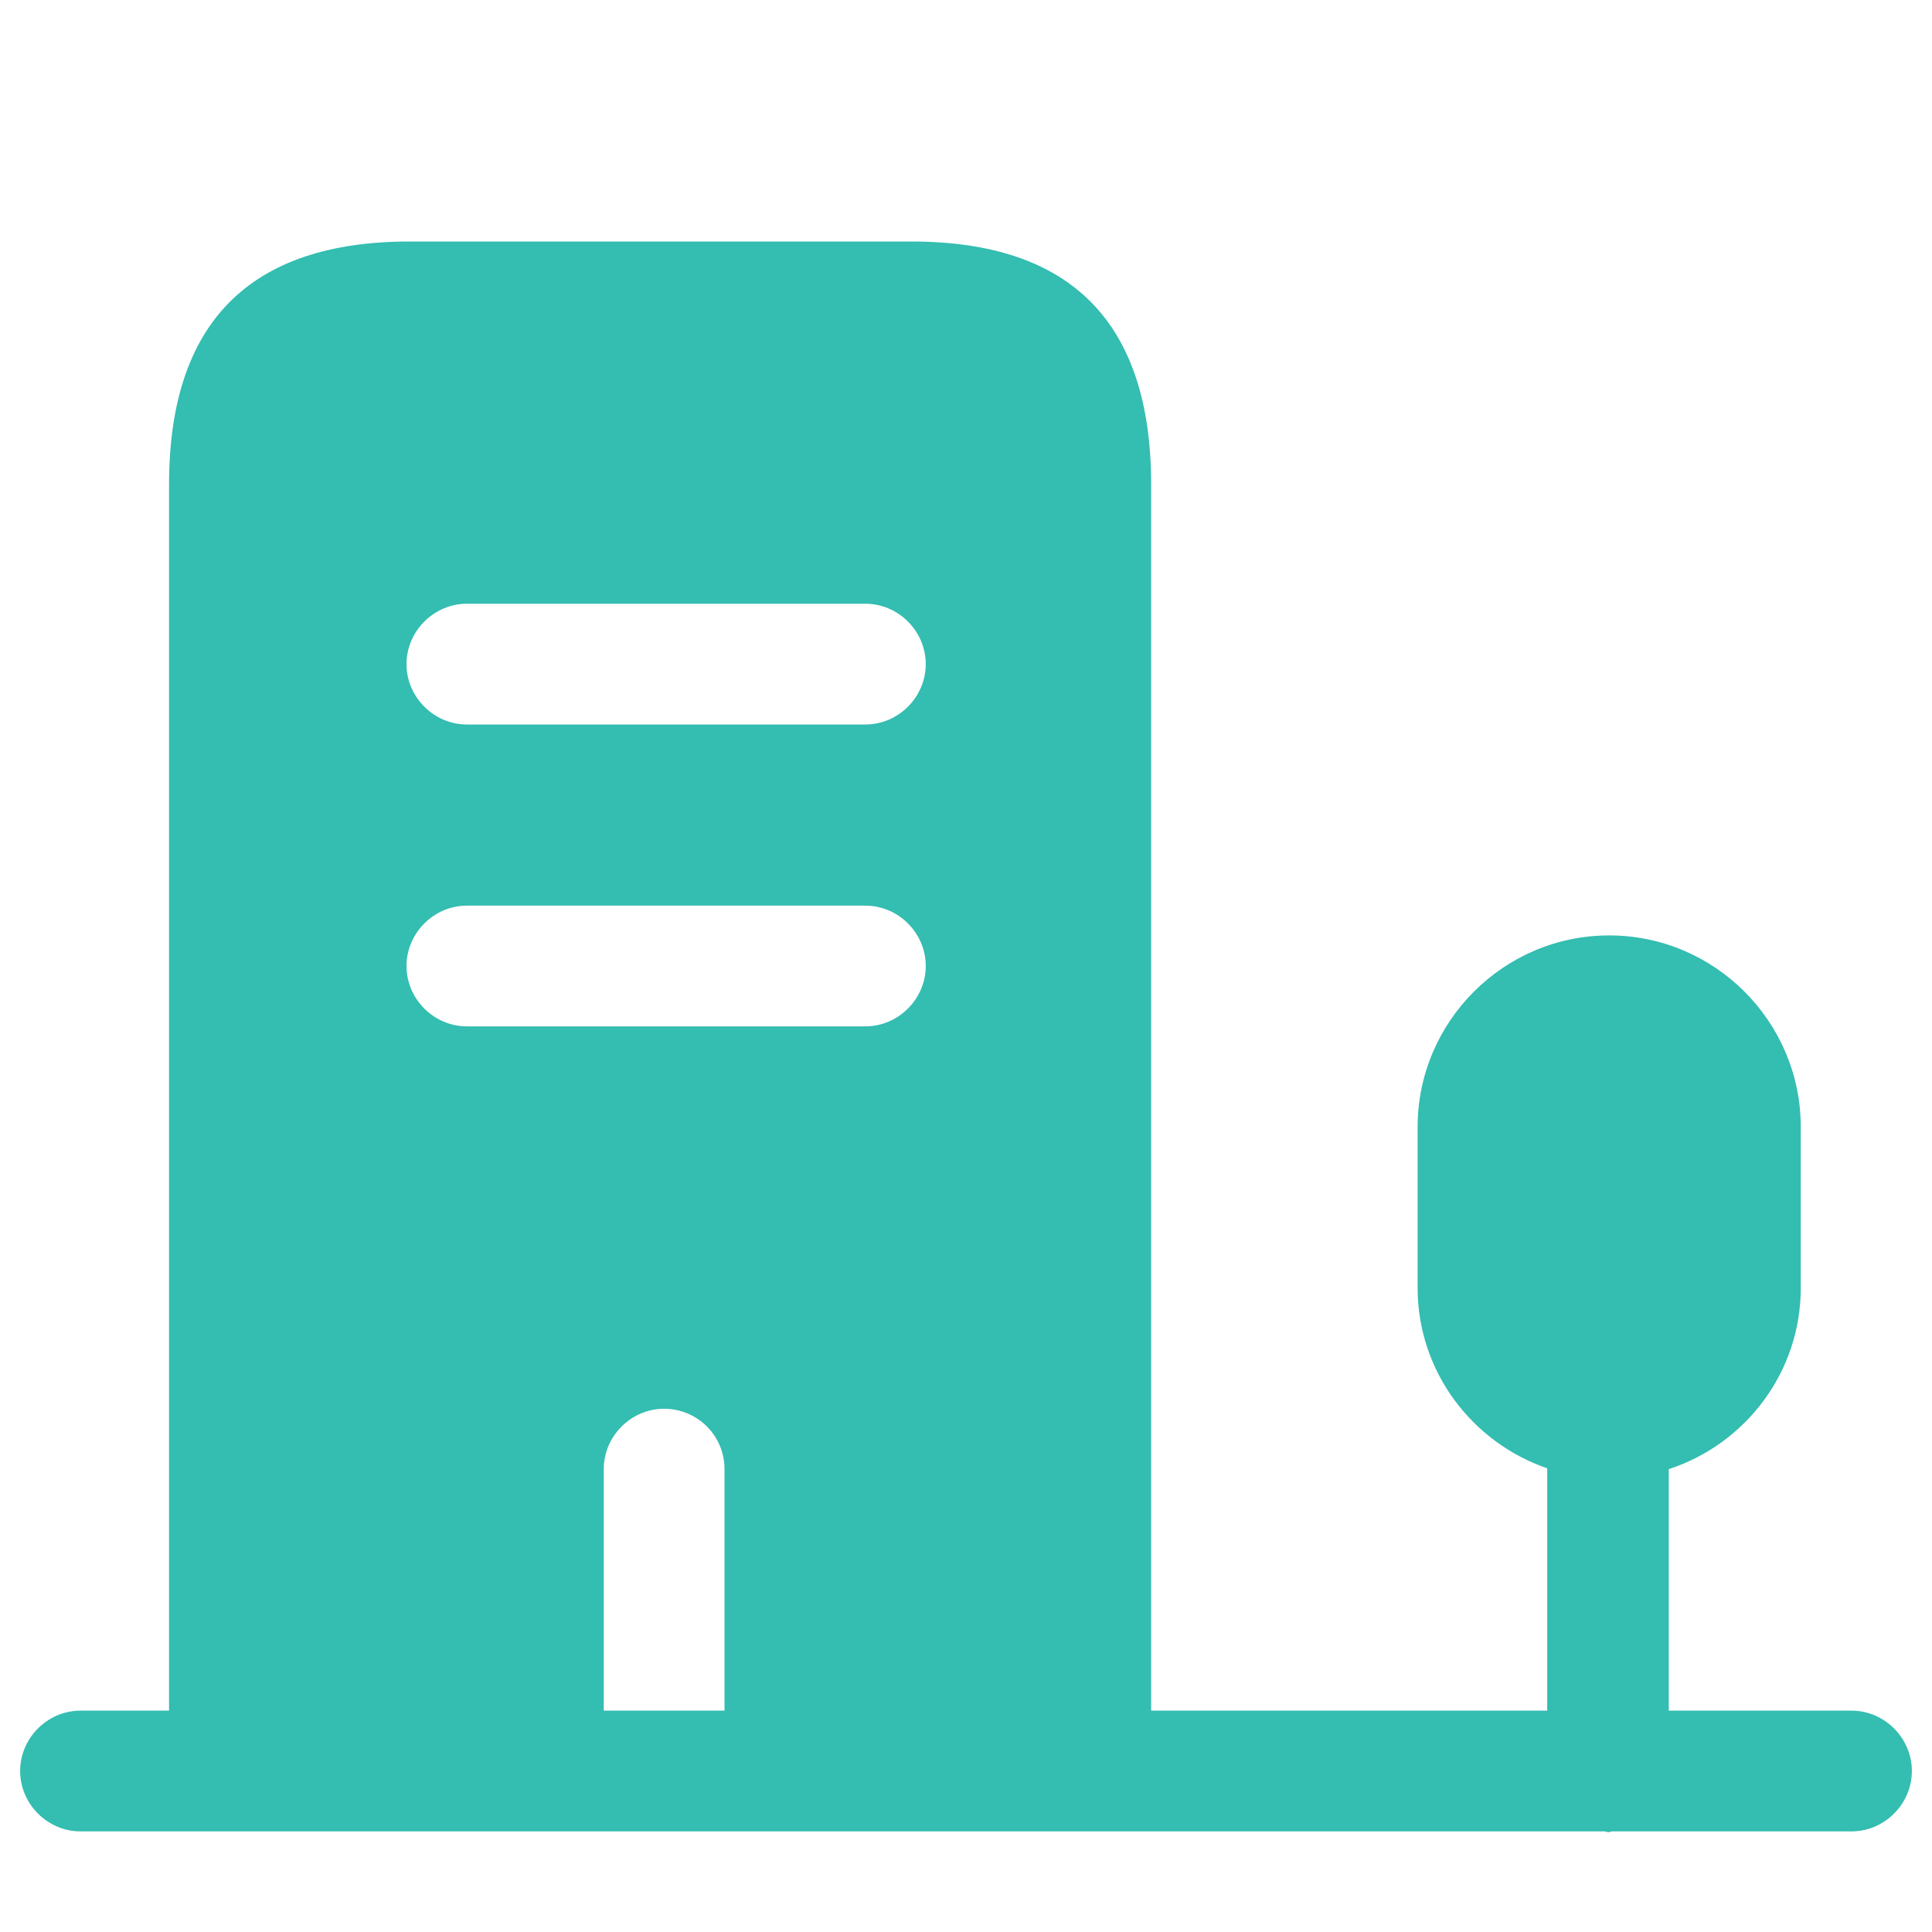
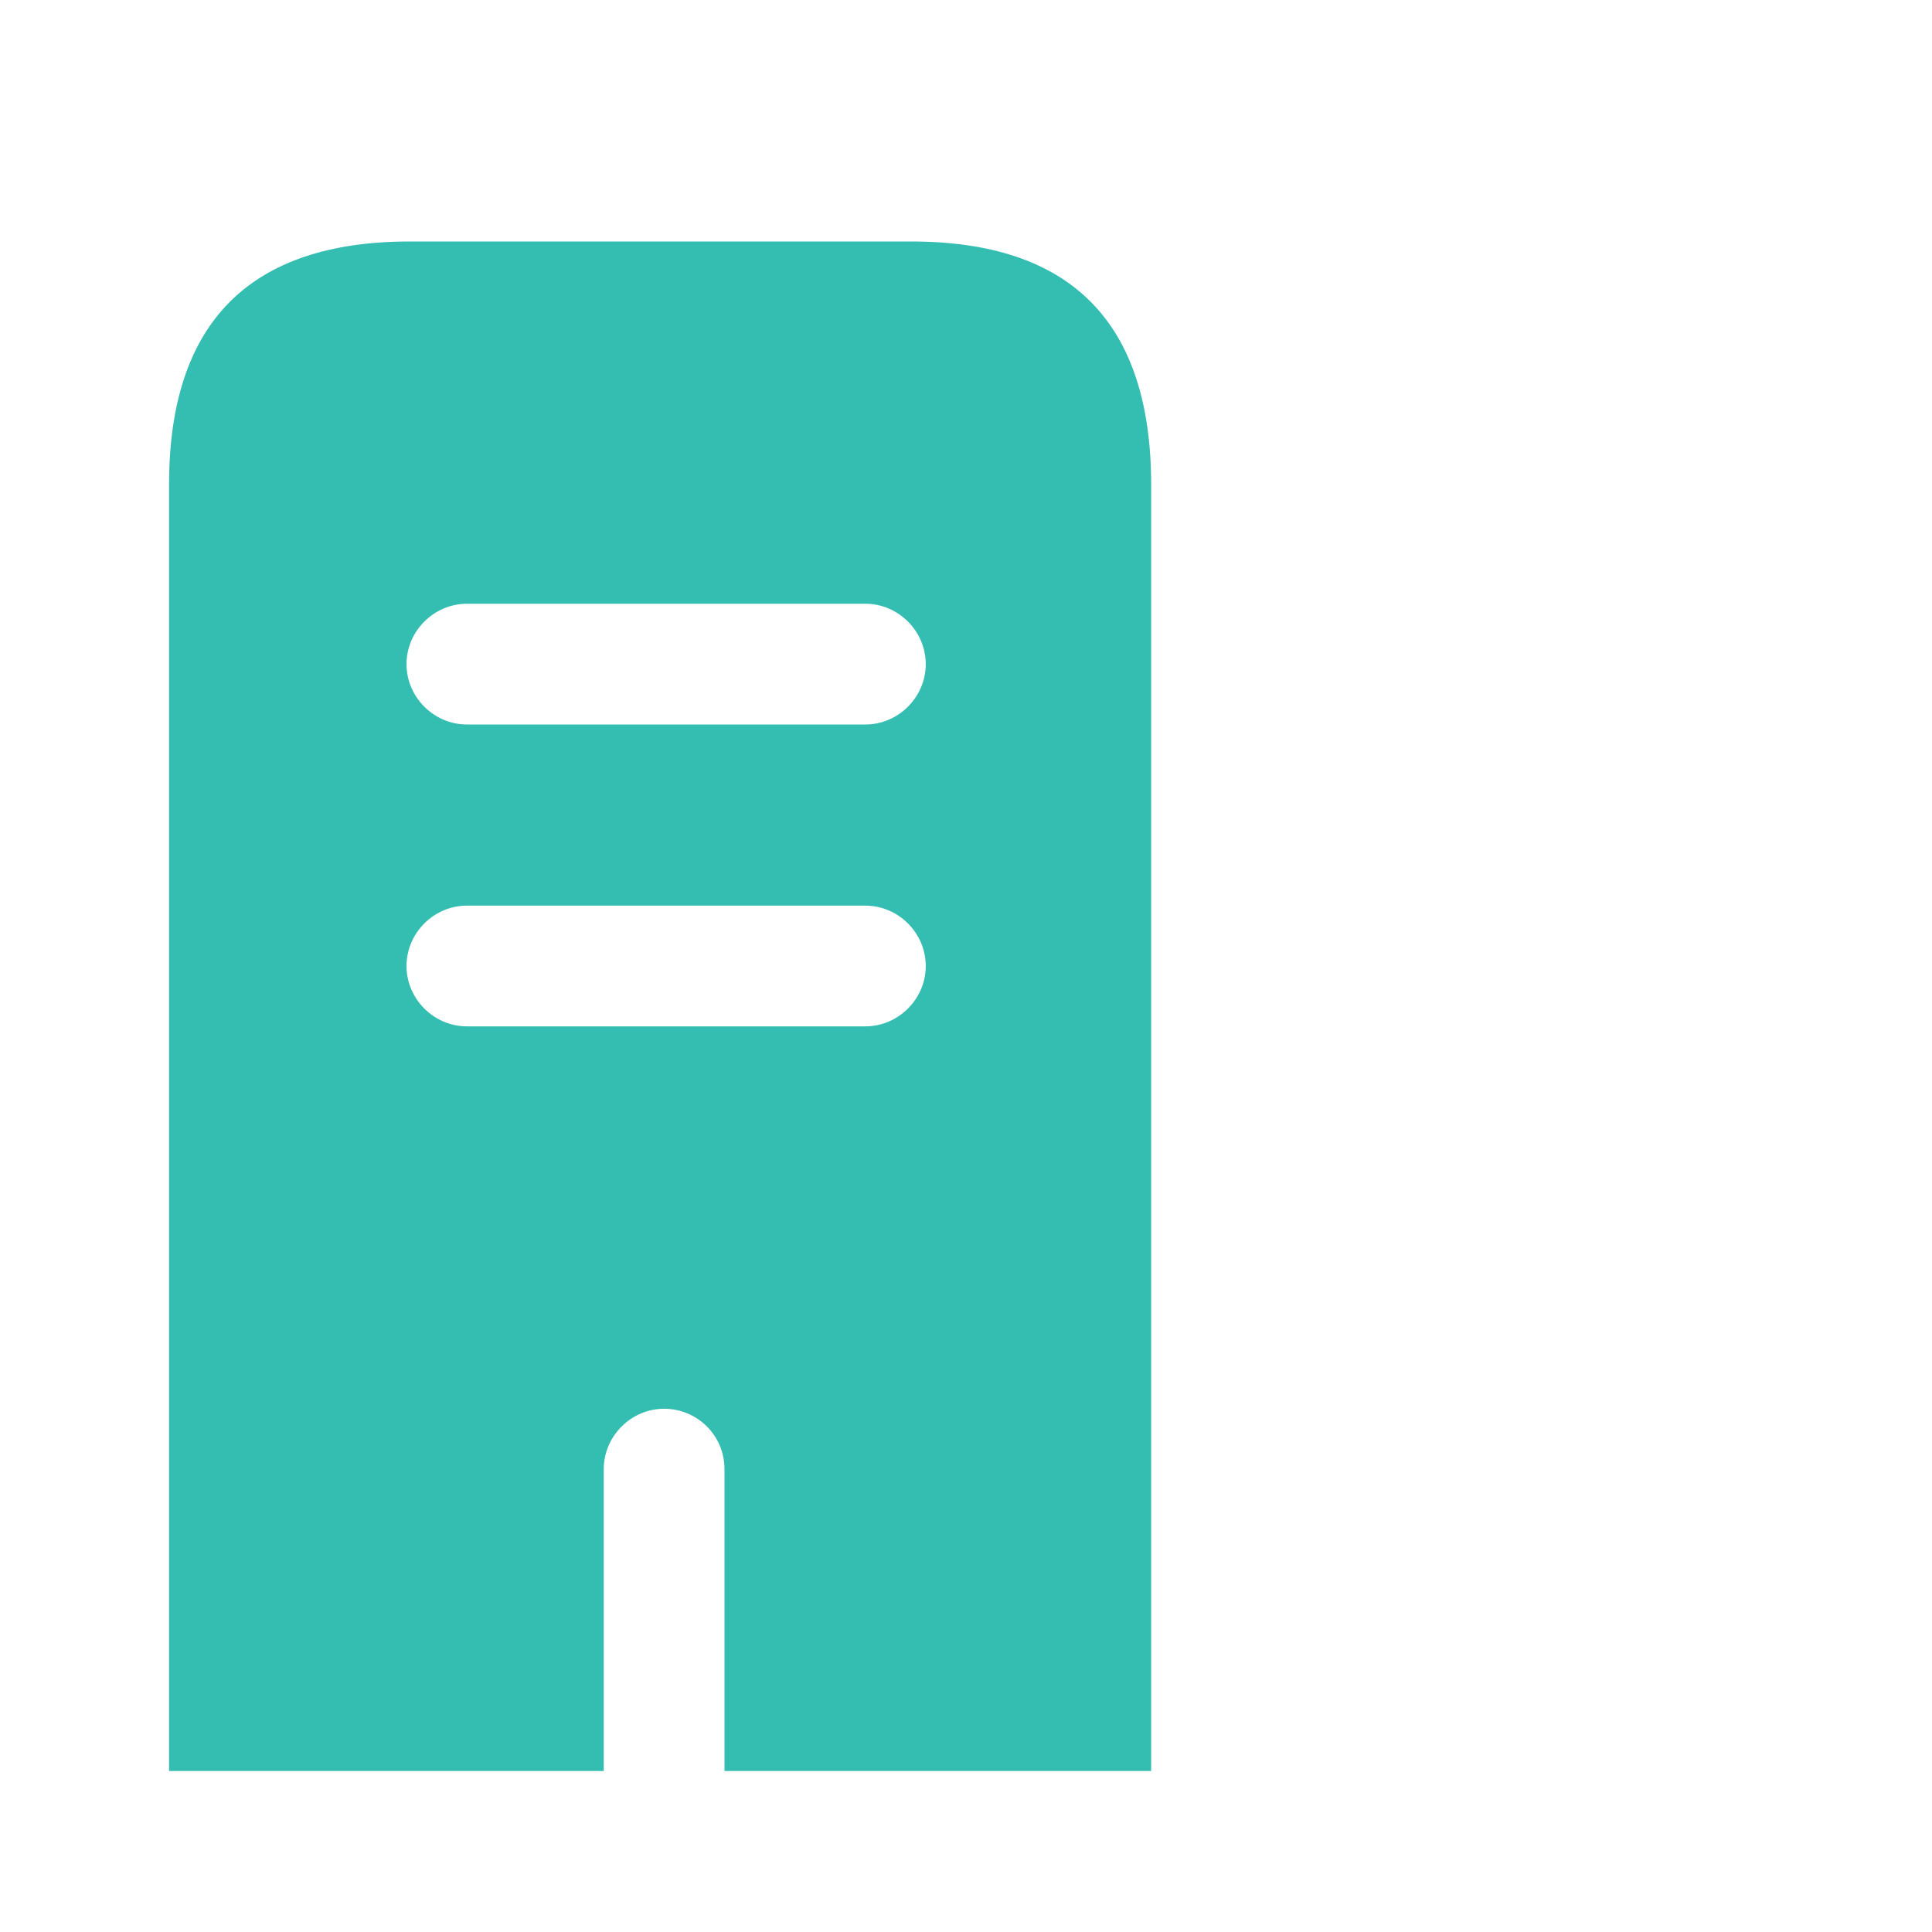
<svg xmlns="http://www.w3.org/2000/svg" width="66" height="66" viewBox="0 0 66 66" fill="none">
  <path d="M31.13 8.25H13.997C8.525 8.25 5.775 11.027 5.775 16.555V60.5H20.625V50.188C20.625 49.06 21.56 48.125 22.687 48.125C23.815 48.125 24.75 49.032 24.75 50.188V60.5H39.325V16.555C39.325 11.027 36.602 8.25 31.13 8.25ZM29.562 35.062H15.95C14.822 35.062 13.887 34.127 13.887 33C13.887 31.872 14.822 30.938 15.95 30.938H29.562C30.69 30.938 31.625 31.872 31.625 33C31.625 34.127 30.69 35.062 29.562 35.062ZM29.562 24.75H15.95C14.822 24.75 13.887 23.815 13.887 22.688C13.887 21.56 14.822 20.625 15.95 20.625H29.562C30.69 20.625 31.625 21.56 31.625 22.688C31.625 23.815 30.69 24.75 29.562 24.75Z" fill="#34BDB1" />
-   <path d="M63.25 58.438H57.008V50.188C59.62 49.335 61.517 46.888 61.517 44V38.5C61.517 34.898 58.575 31.955 54.972 31.955C51.37 31.955 48.428 34.898 48.428 38.5V44C48.428 46.86 50.297 49.28 52.855 50.16V58.438H2.75C1.623 58.438 0.688 59.373 0.688 60.5C0.688 61.628 1.623 62.563 2.75 62.563H54.807C54.862 62.563 54.89 62.59 54.945 62.59C55 62.59 55.028 62.563 55.083 62.563H63.25C64.377 62.563 65.312 61.628 65.312 60.5C65.312 59.373 64.377 58.438 63.25 58.438Z" fill="#34BDB1" />
</svg>